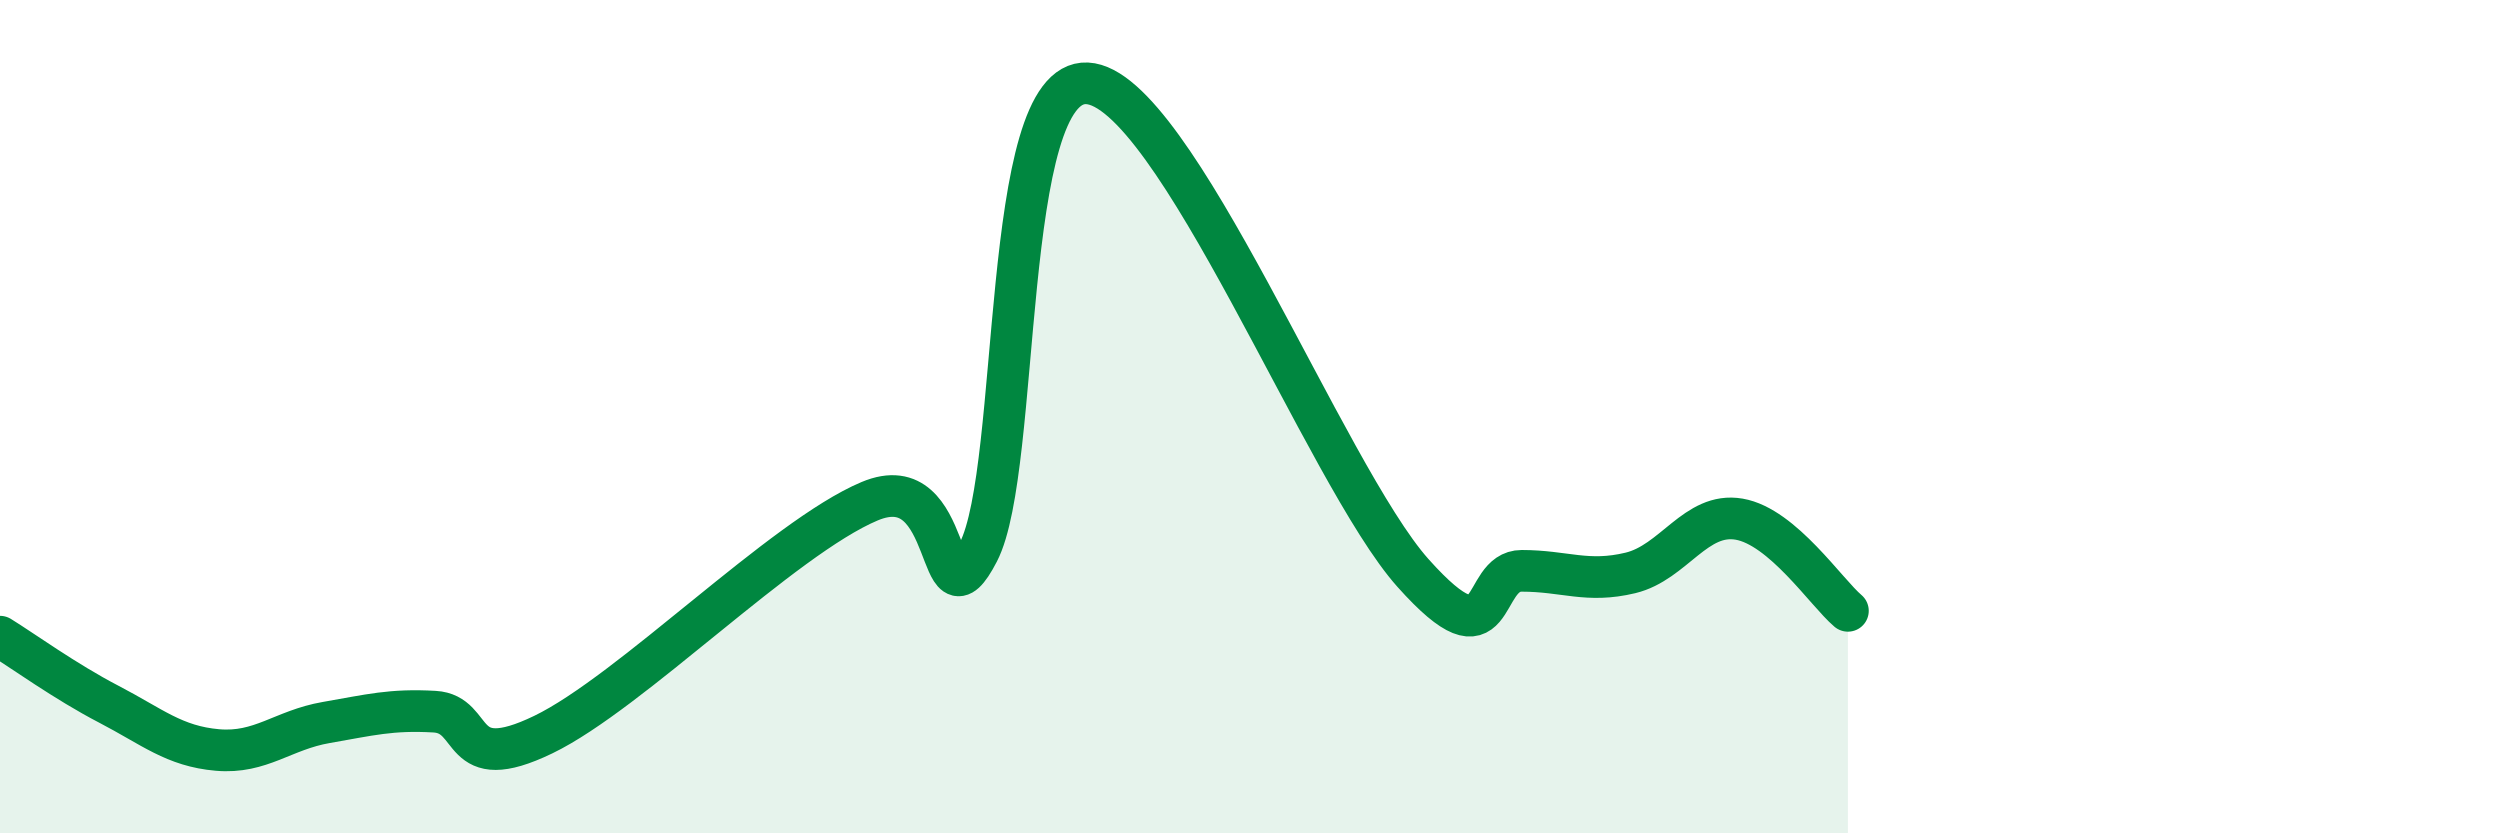
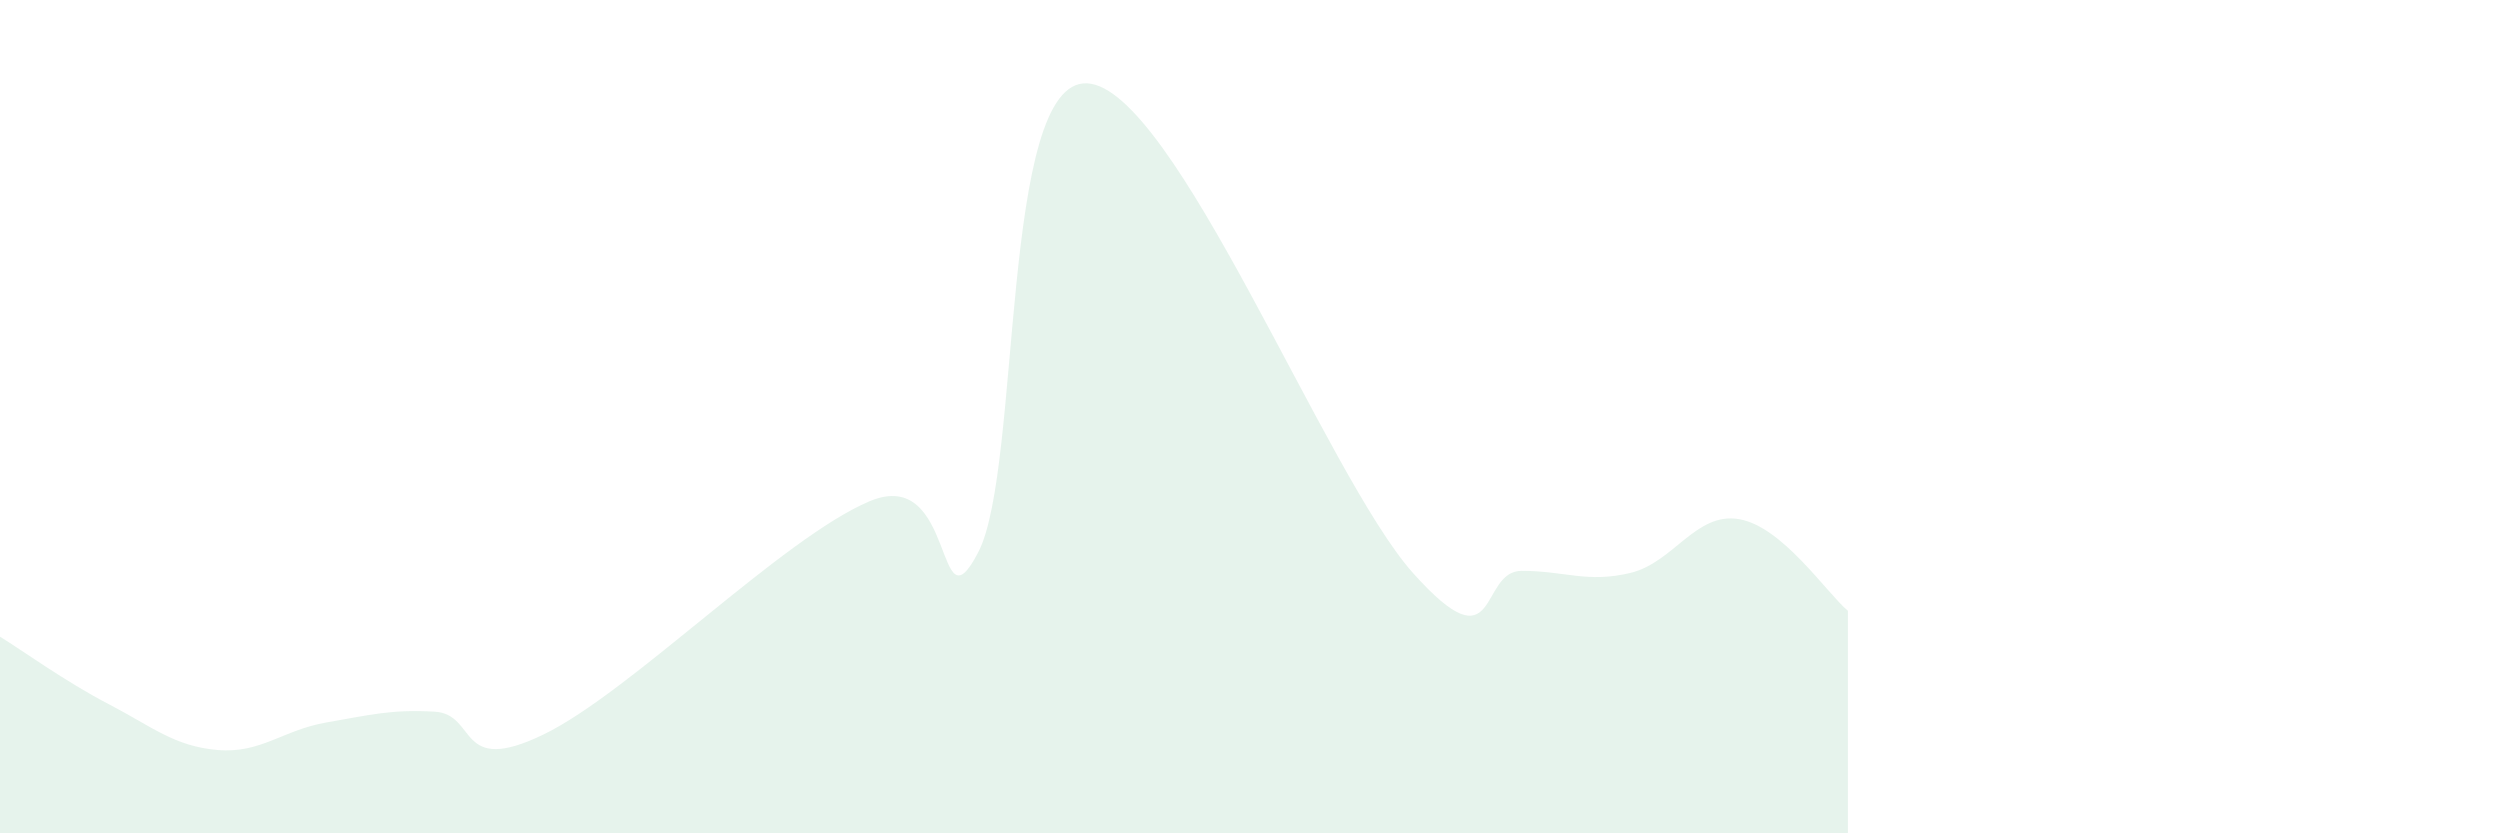
<svg xmlns="http://www.w3.org/2000/svg" width="60" height="20" viewBox="0 0 60 20">
  <path d="M 0,15.28 C 0.52,15.6 1.57,16.36 2.61,16.9 C 3.65,17.44 4.18,17.91 5.22,18 C 6.26,18.09 6.79,17.52 7.83,17.34 C 8.87,17.16 9.39,17.02 10.43,17.08 C 11.47,17.14 10.95,18.64 13.04,17.63 C 15.13,16.62 18.78,12.91 20.87,12.03 C 22.96,11.15 22.44,15.26 23.48,13.25 C 24.52,11.24 24,1.9 26.09,2 C 28.18,2.1 31.82,11.41 33.91,13.75 C 36,16.09 35.48,13.7 36.52,13.7 C 37.56,13.7 38.09,14 39.13,13.75 C 40.17,13.5 40.7,12.28 41.74,12.46 C 42.78,12.64 43.83,14.22 44.35,14.66L44.35 20L0 20Z" fill="#008740" opacity="0.1" stroke-linecap="round" stroke-linejoin="round" />
-   <path d="M 0,15.28 C 0.52,15.6 1.57,16.36 2.61,16.9 C 3.65,17.44 4.18,17.91 5.22,18 C 6.26,18.09 6.79,17.52 7.83,17.34 C 8.87,17.16 9.39,17.02 10.43,17.08 C 11.47,17.14 10.95,18.64 13.04,17.63 C 15.13,16.62 18.78,12.91 20.87,12.03 C 22.96,11.15 22.44,15.26 23.48,13.25 C 24.52,11.24 24,1.9 26.09,2 C 28.18,2.1 31.82,11.41 33.91,13.75 C 36,16.09 35.48,13.7 36.52,13.7 C 37.56,13.7 38.09,14 39.13,13.75 C 40.17,13.5 40.7,12.28 41.74,12.46 C 42.78,12.64 43.83,14.22 44.35,14.66" stroke="#008740" stroke-width="1" fill="none" stroke-linecap="round" stroke-linejoin="round" />
</svg>